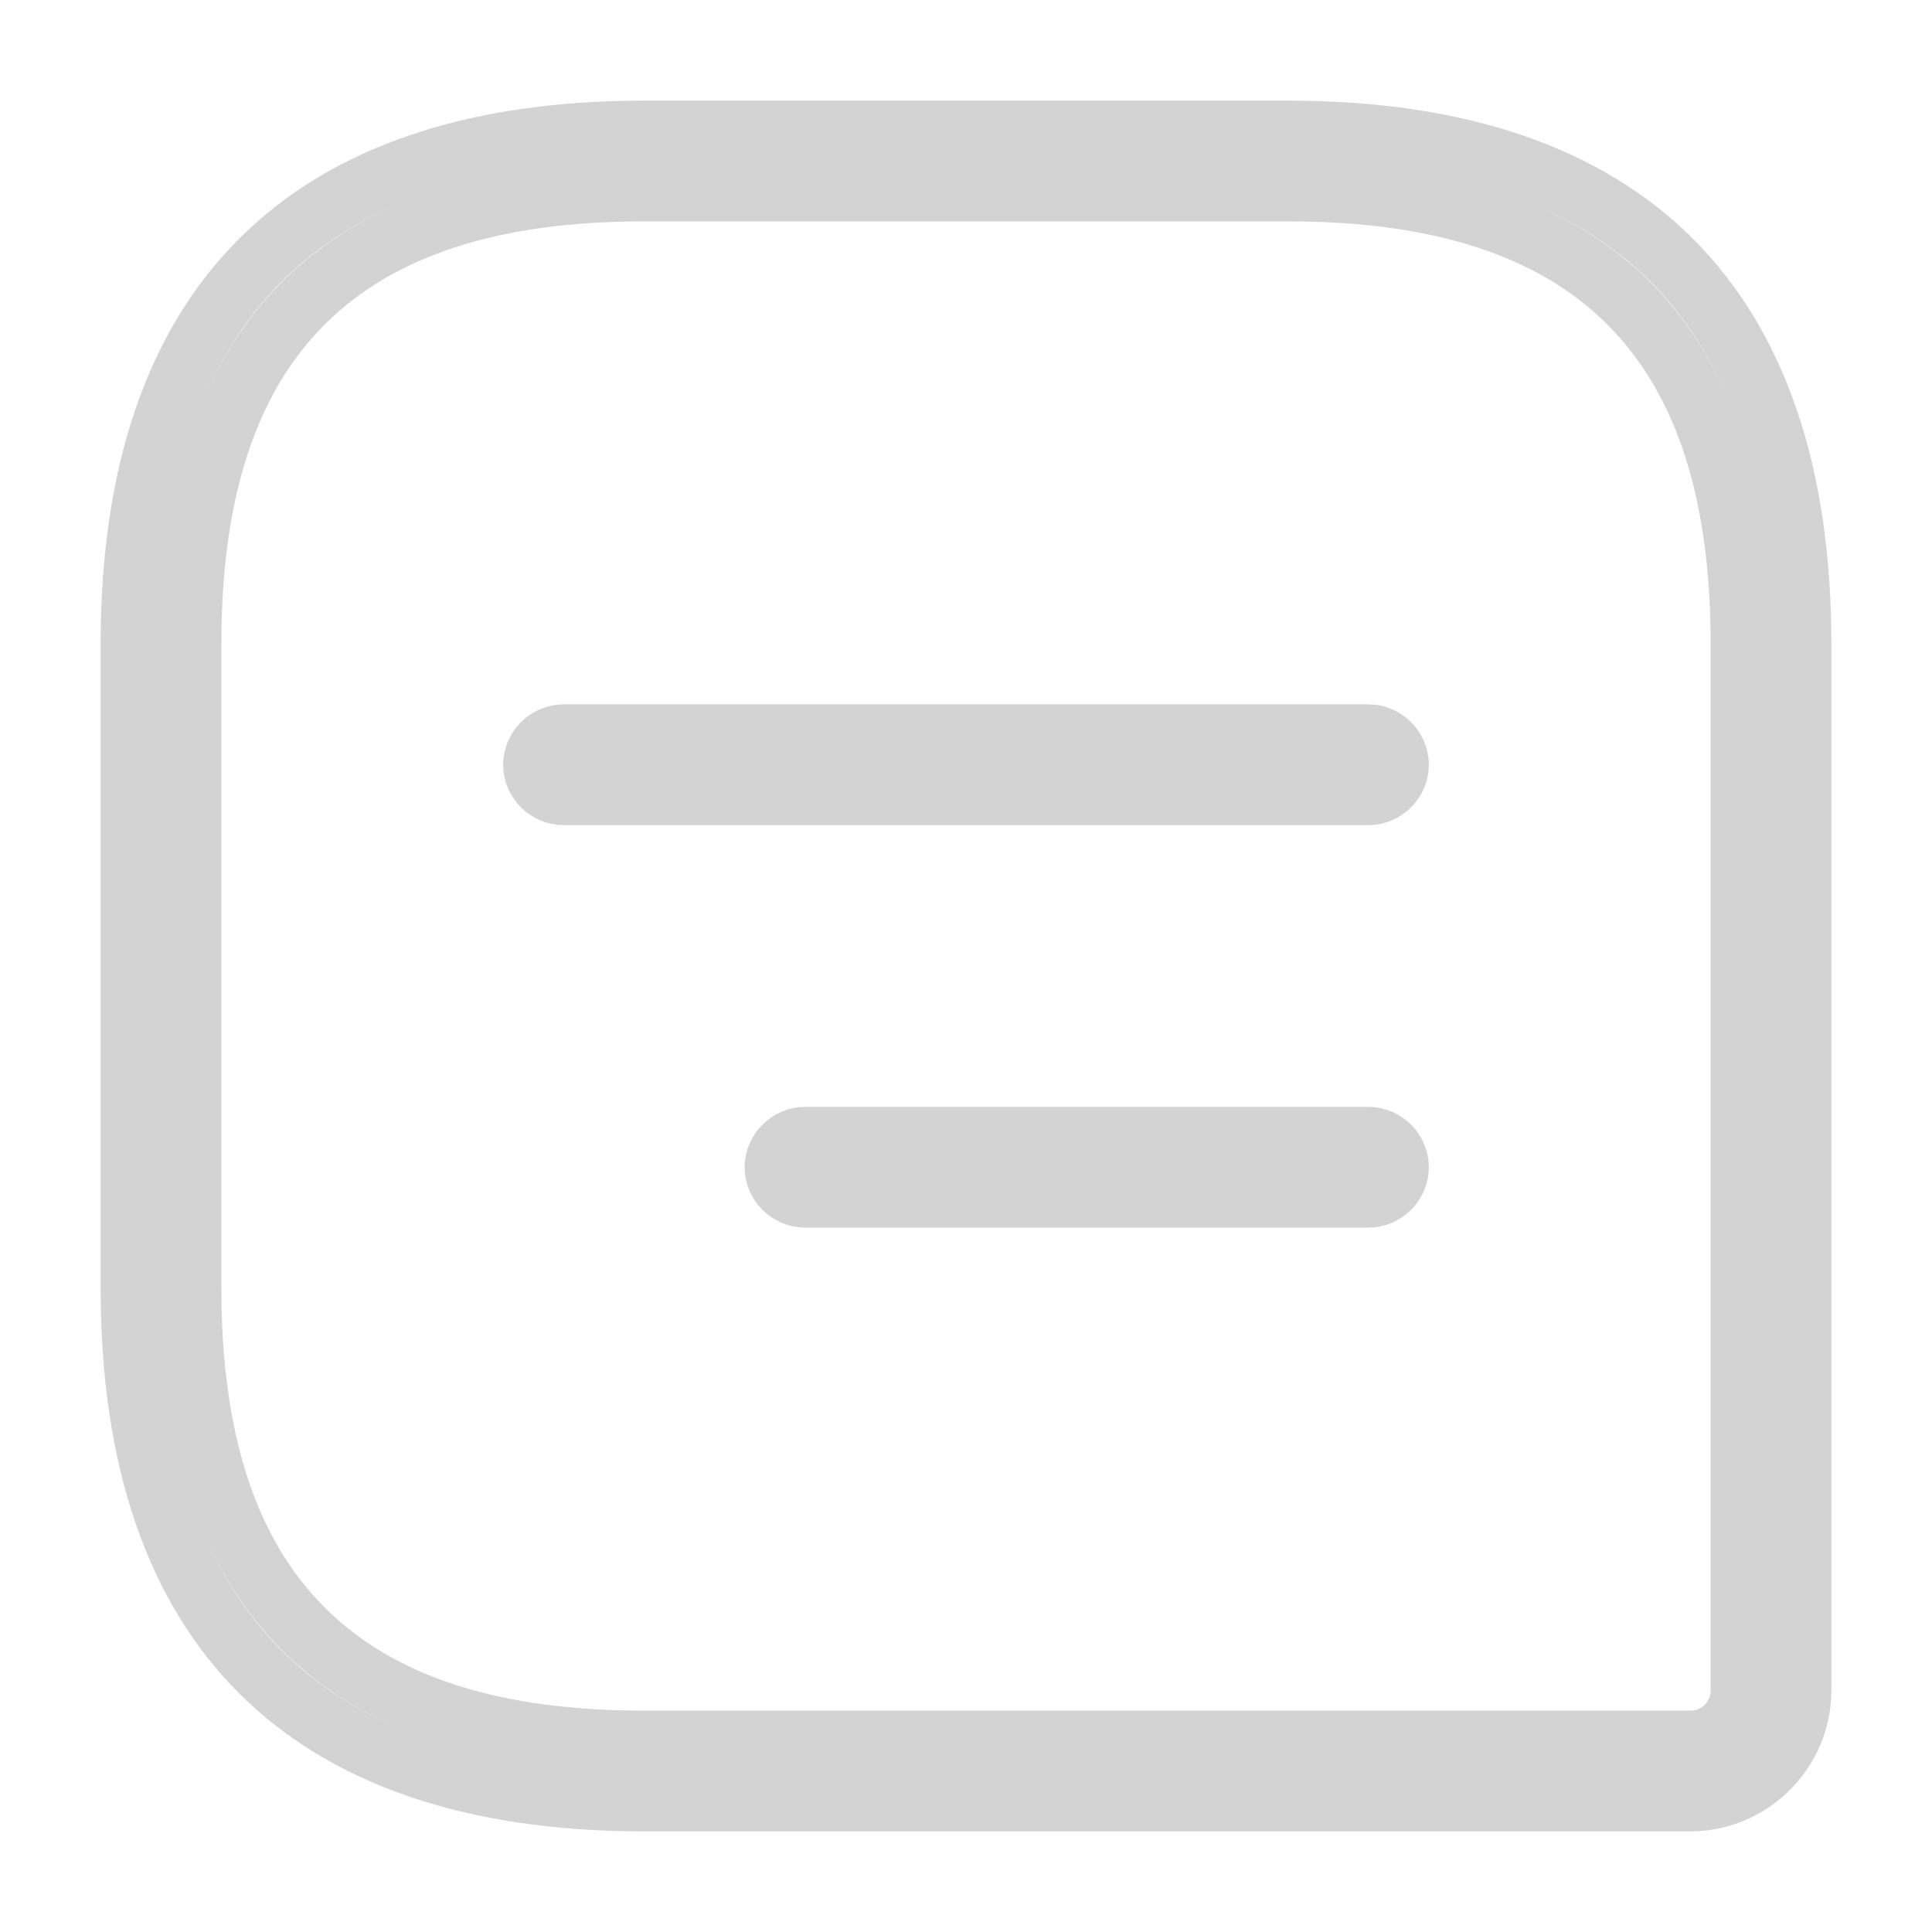
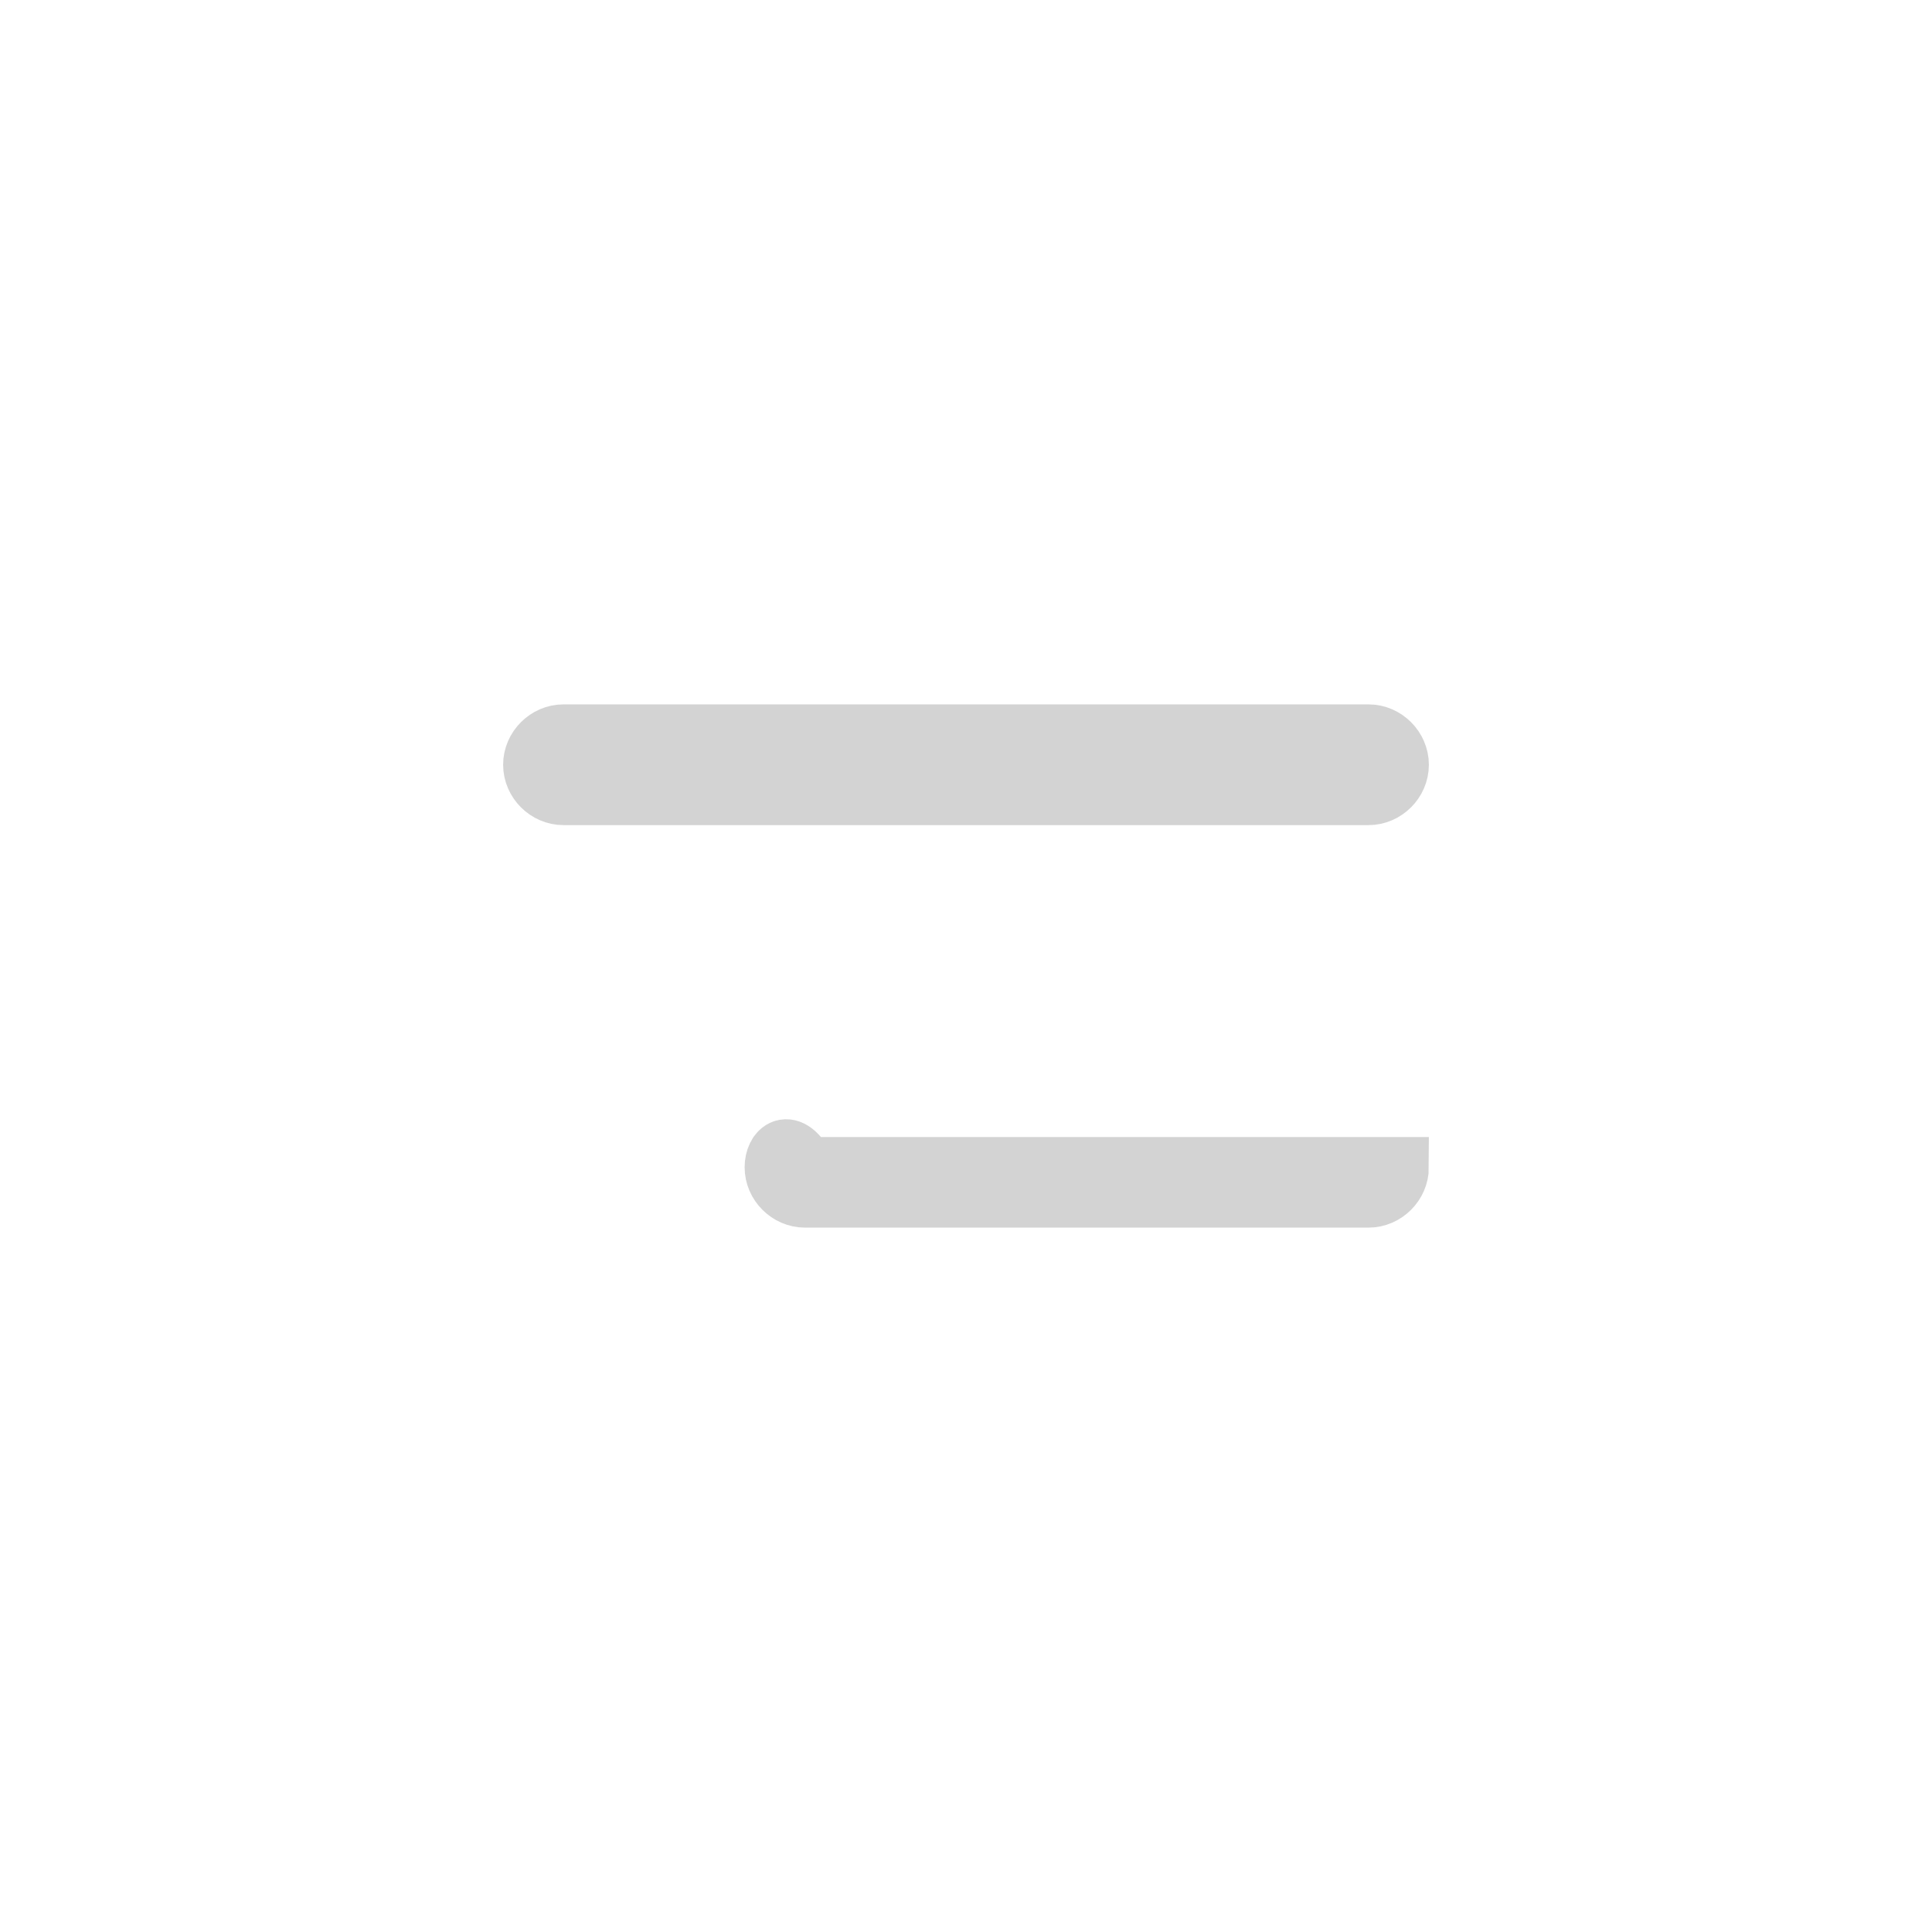
<svg xmlns="http://www.w3.org/2000/svg" width="24" height="24" viewBox="0 0 24 24" fill="none">
-   <path d="M8 22.375H21C21.753 22.375 22.375 21.753 22.375 21V8C22.375 5.853 21.81 4.275 20.767 3.233C19.725 2.19 18.147 1.625 16 1.625H8C5.853 1.625 4.275 2.19 3.233 3.233C2.19 4.275 1.625 5.853 1.625 8V16C1.625 18.147 2.19 19.725 3.233 20.767C4.275 21.81 5.853 22.375 8 22.375ZM16 2.375C17.841 2.375 19.269 2.804 20.233 3.767C21.196 4.731 21.625 6.159 21.625 8V21C21.625 21.347 21.347 21.625 21 21.625H8C6.159 21.625 4.731 21.196 3.767 20.233C2.804 19.269 2.375 17.841 2.375 16V8C2.375 6.159 2.804 4.731 3.767 3.767C4.731 2.804 6.159 2.375 8 2.375H16Z" stroke="#D3D3D3" stroke-width="0.75" />
  <path d="M7 9.875H17C17.203 9.875 17.375 9.703 17.375 9.5C17.375 9.297 17.203 9.125 17 9.125H7C6.797 9.125 6.625 9.297 6.625 9.5C6.625 9.703 6.797 9.875 7 9.875Z" stroke="#D3D3D3" stroke-width="0.75" />
-   <path d="M10 14.875H17C17.203 14.875 17.375 14.703 17.375 14.5C17.375 14.297 17.203 14.125 17 14.125H10C9.797 14.125 9.625 14.297 9.625 14.5C9.625 14.703 9.797 14.875 10 14.875Z" fill="#292D32" stroke="#D3D3D3" stroke-width="0.75" />
+   <path d="M10 14.875H17C17.203 14.875 17.375 14.703 17.375 14.5H10C9.797 14.125 9.625 14.297 9.625 14.5C9.625 14.703 9.797 14.875 10 14.875Z" fill="#292D32" stroke="#D3D3D3" stroke-width="0.75" />
</svg>